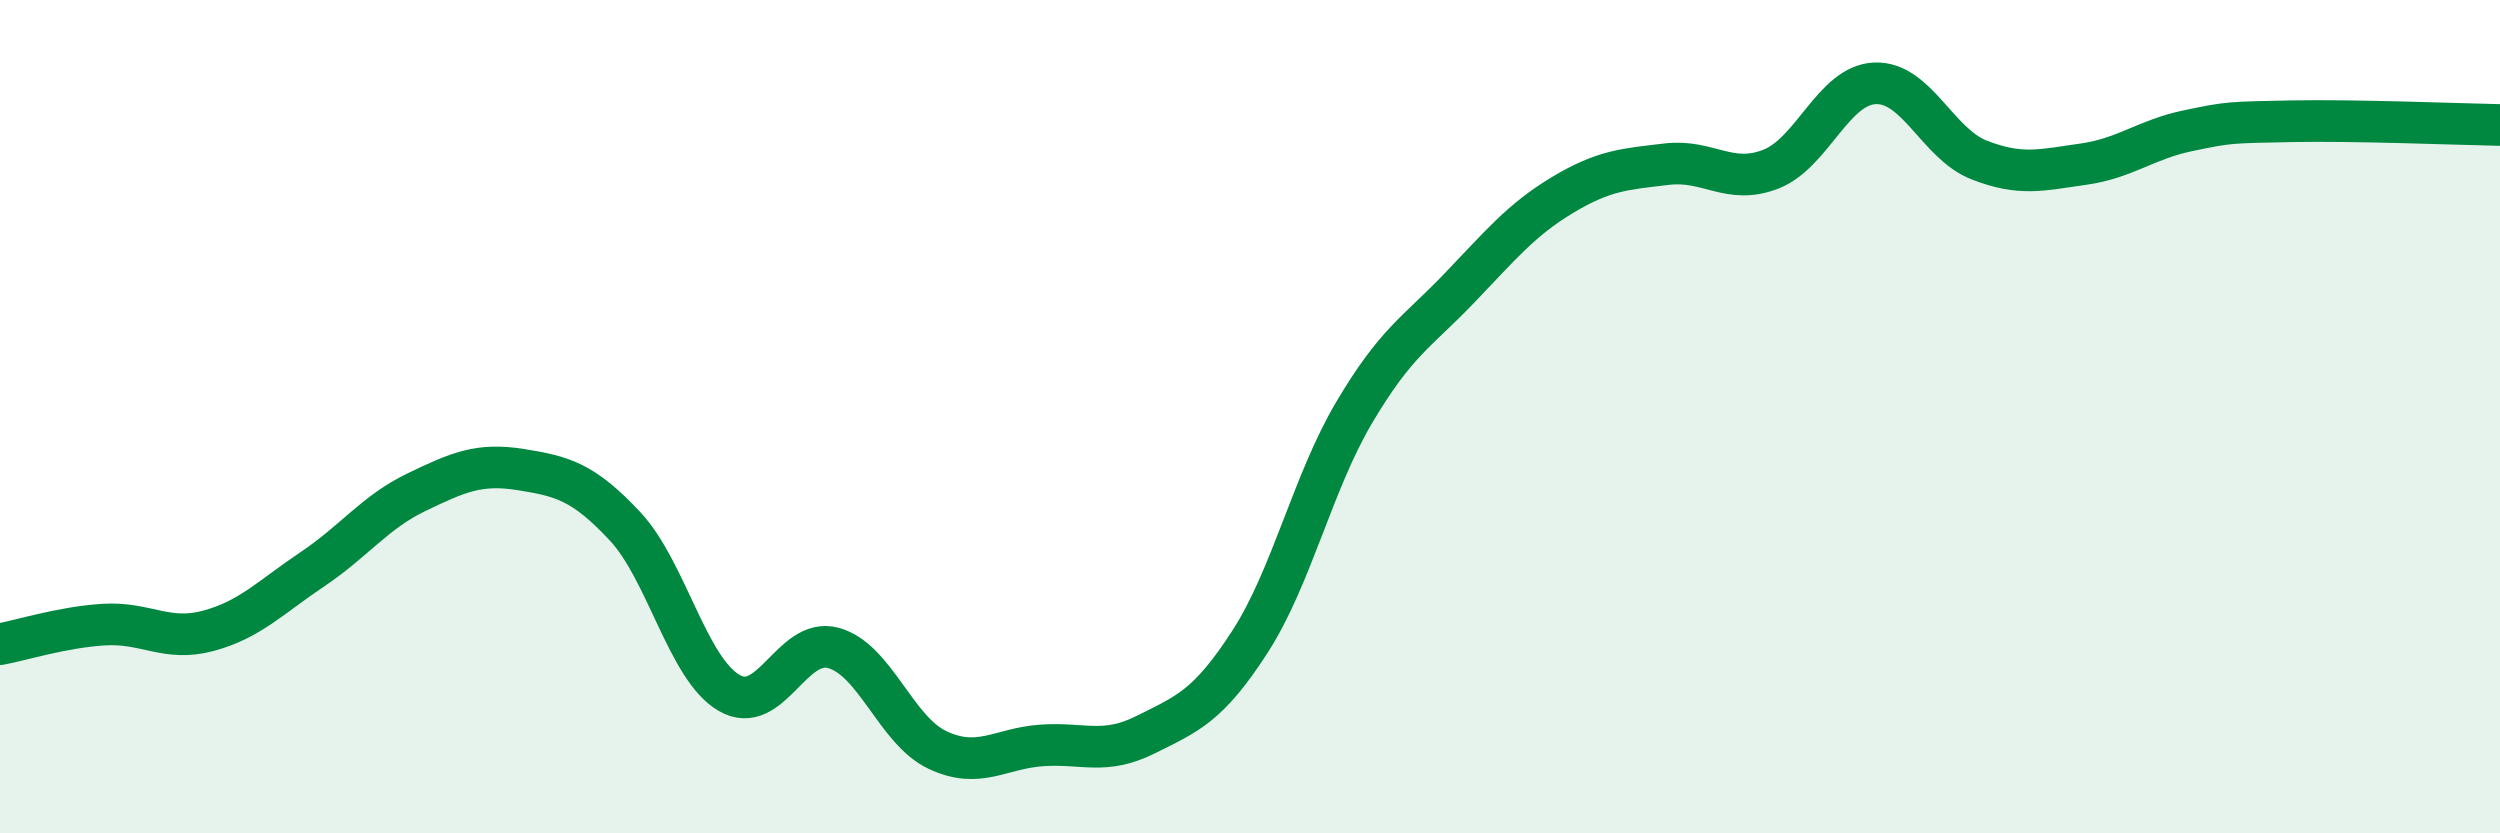
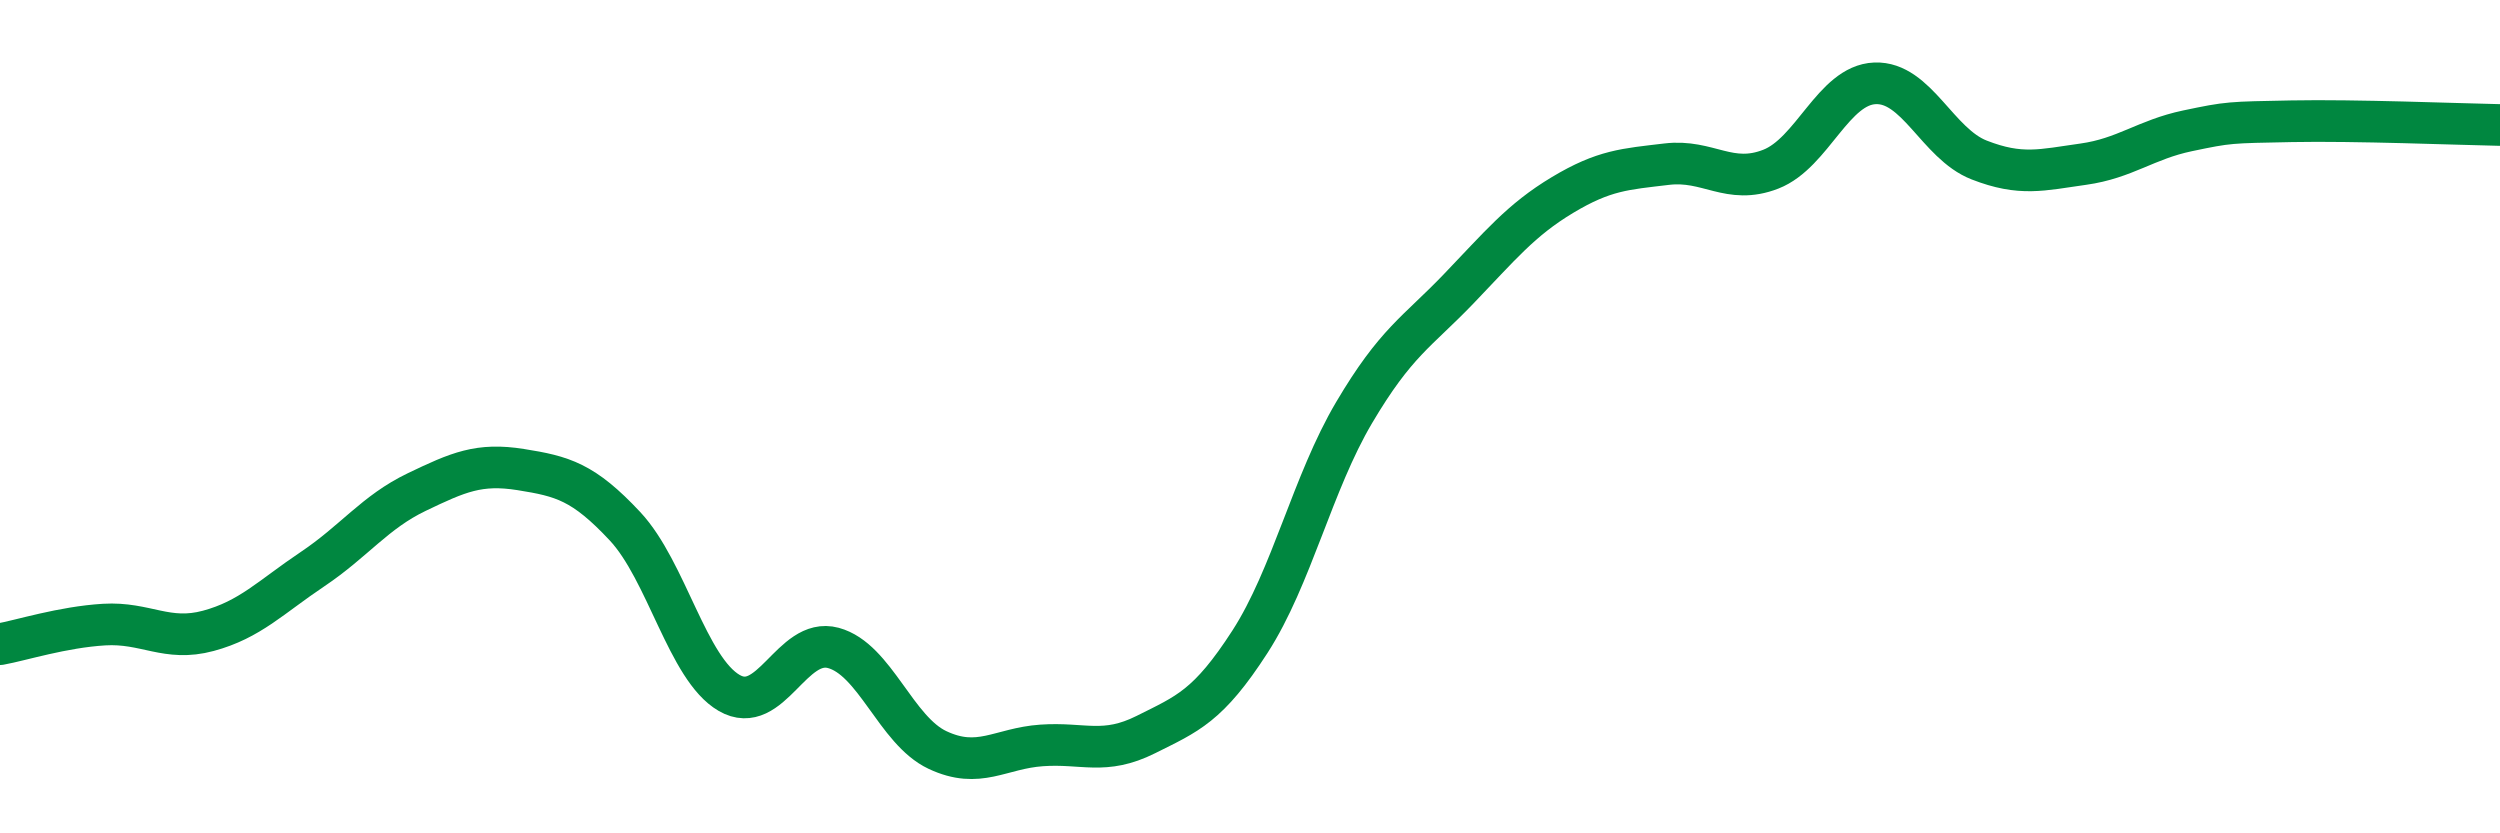
<svg xmlns="http://www.w3.org/2000/svg" width="60" height="20" viewBox="0 0 60 20">
-   <path d="M 0,15.46 C 0.5,15.37 1.5,15.05 2.5,14.99 C 3.5,14.93 4,15.41 5,15.14 C 6,14.87 6.5,14.33 7.5,13.66 C 8.5,12.99 9,12.29 10,11.81 C 11,11.33 11.5,11.11 12.5,11.27 C 13.5,11.43 14,11.56 15,12.63 C 16,13.7 16.5,16.05 17.5,16.63 C 18.5,17.21 19,15.28 20,15.55 C 21,15.82 21.5,17.53 22.5,18 C 23.5,18.47 24,17.96 25,17.89 C 26,17.82 26.5,18.13 27.5,17.63 C 28.5,17.13 29,16.95 30,15.4 C 31,13.85 31.5,11.59 32.5,9.9 C 33.5,8.21 34,7.98 35,6.94 C 36,5.9 36.5,5.28 37.5,4.68 C 38.5,4.08 39,4.06 40,3.94 C 41,3.82 41.5,4.45 42.5,4.06 C 43.5,3.67 44,2.04 45,2 C 46,1.96 46.5,3.45 47.5,3.84 C 48.5,4.23 49,4.08 50,3.94 C 51,3.8 51.5,3.35 52.5,3.14 C 53.5,2.93 53.5,2.94 55,2.91 C 56.5,2.88 59,2.98 60,3L60 20L0 20Z" fill="#008740" opacity="0.1" stroke-linecap="round" stroke-linejoin="round" />
  <path d="M 0,15.46 C 0.5,15.37 1.5,15.05 2.5,14.99 C 3.5,14.93 4,15.41 5,15.14 C 6,14.87 6.5,14.33 7.5,13.66 C 8.5,12.99 9,12.29 10,11.81 C 11,11.33 11.5,11.11 12.5,11.27 C 13.5,11.43 14,11.56 15,12.63 C 16,13.7 16.5,16.05 17.5,16.63 C 18.5,17.21 19,15.28 20,15.55 C 21,15.82 21.5,17.53 22.5,18 C 23.5,18.47 24,17.96 25,17.89 C 26,17.82 26.5,18.13 27.5,17.63 C 28.5,17.13 29,16.95 30,15.4 C 31,13.85 31.5,11.59 32.5,9.9 C 33.5,8.21 34,7.98 35,6.94 C 36,5.9 36.5,5.28 37.5,4.68 C 38.5,4.08 39,4.06 40,3.94 C 41,3.82 41.5,4.45 42.5,4.06 C 43.5,3.67 44,2.04 45,2 C 46,1.96 46.5,3.45 47.5,3.84 C 48.5,4.23 49,4.08 50,3.94 C 51,3.8 51.5,3.35 52.5,3.14 C 53.5,2.93 53.5,2.94 55,2.91 C 56.5,2.88 59,2.98 60,3" stroke="#008740" stroke-width="1" fill="none" stroke-linecap="round" stroke-linejoin="round" />
</svg>